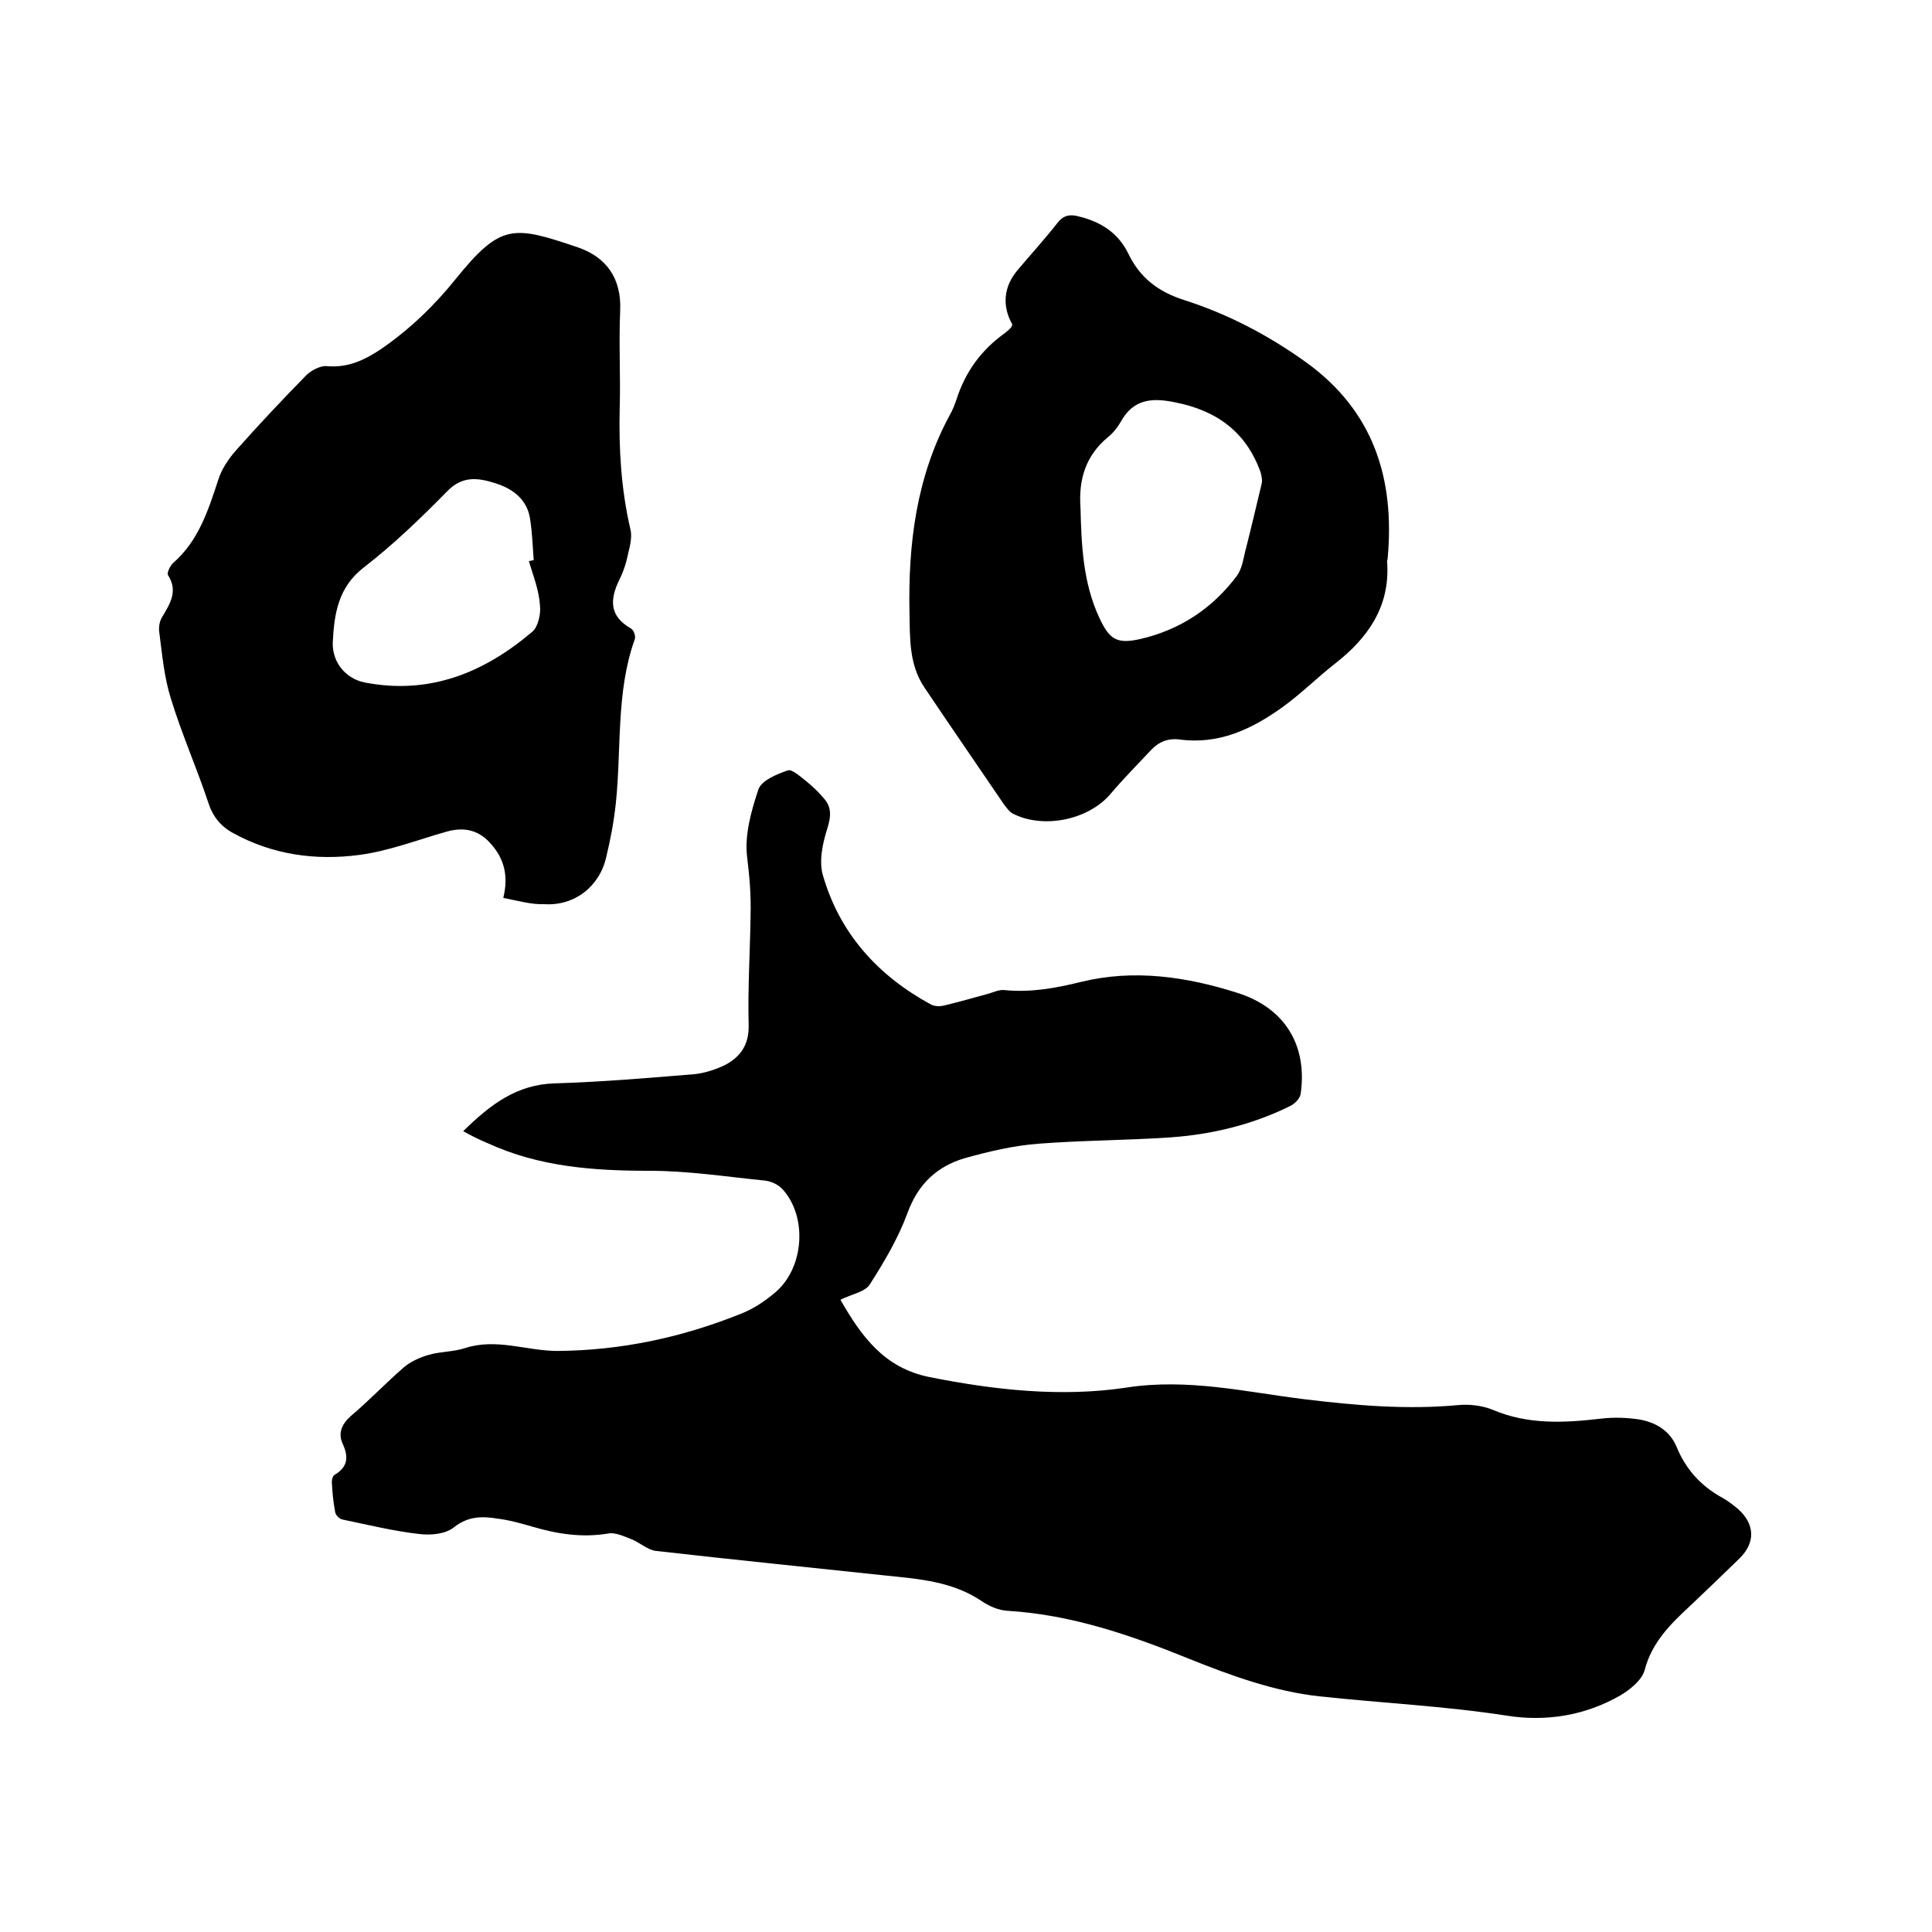
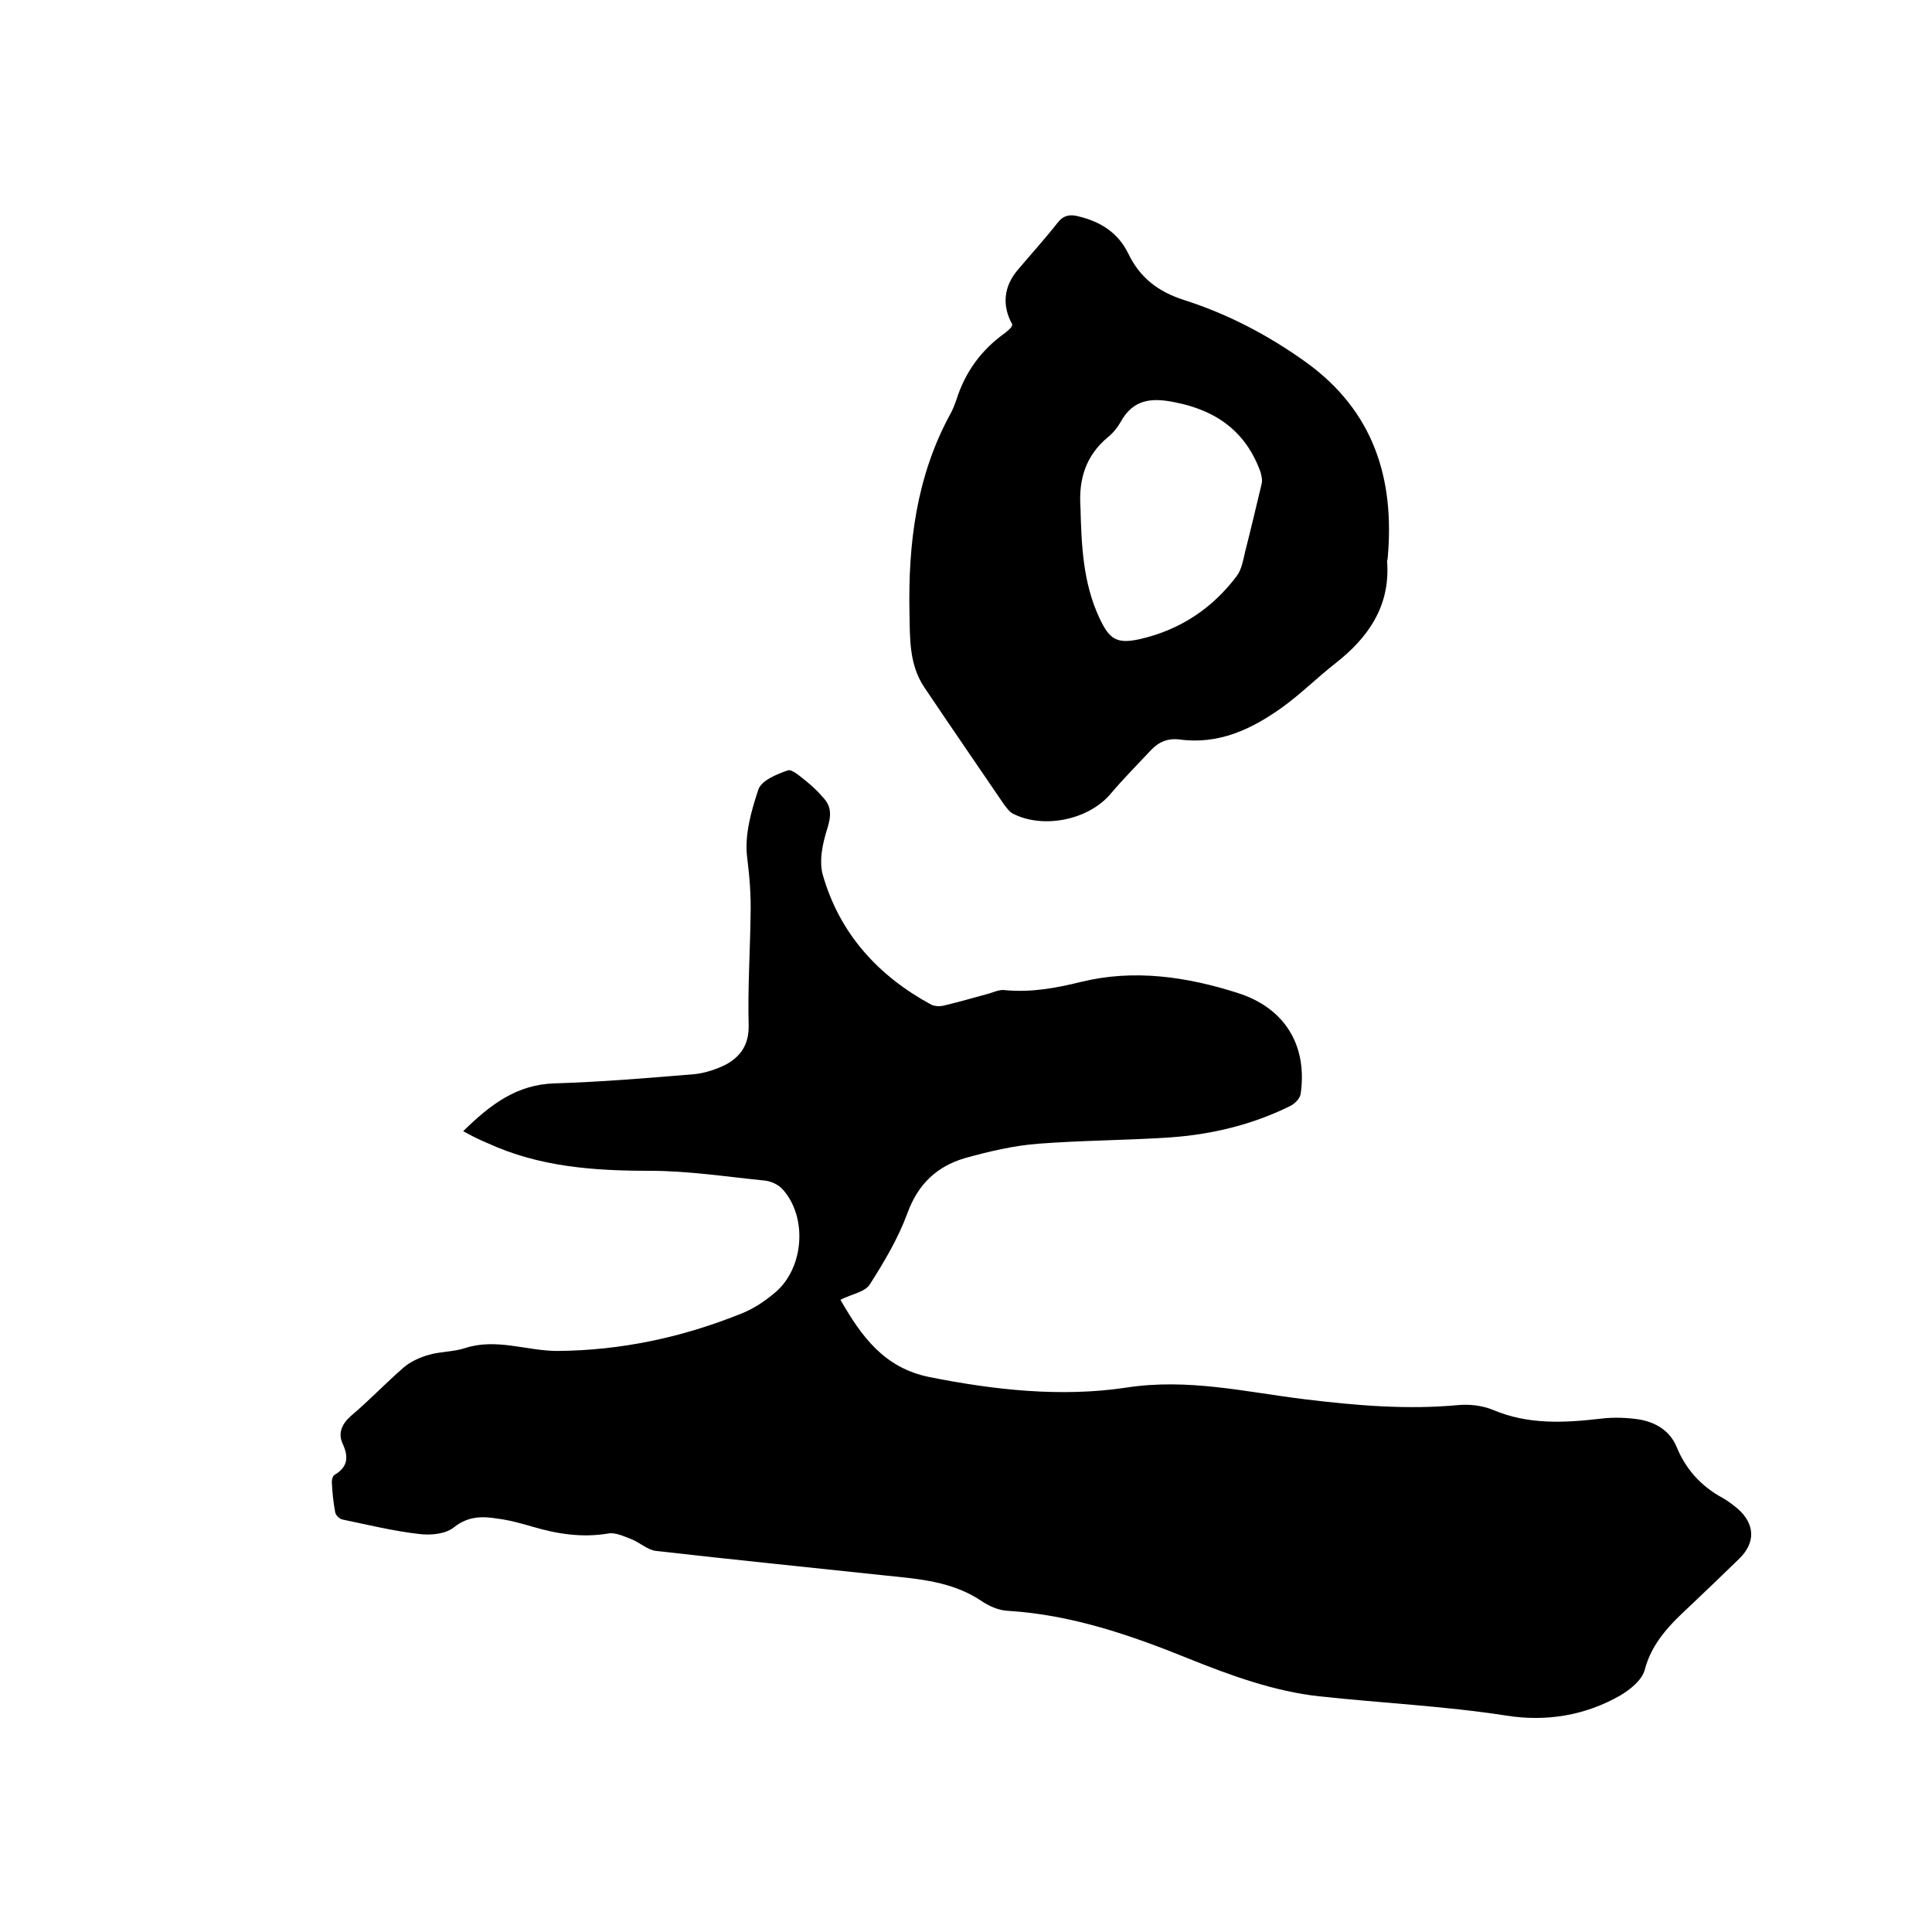
<svg xmlns="http://www.w3.org/2000/svg" enable-background="new 0 0 400 400" viewBox="0 0 400 400">
  <path d="m95.9 234.2c5.6-5.5 11.1-9.7 19-9.9 9.6-.3 19.2-1.1 28.8-1.9 2.2-.2 4.6-1 6.6-2 3.1-1.7 4.8-4.2 4.7-8.2-.2-7.6.3-15.2.4-22.8.1-4-.2-7.8-.7-11.8-.6-4.6.8-9.6 2.3-14.1.6-1.9 3.8-3.2 6.1-4 .9-.3 2.6 1.3 3.9 2.3 1.2 1 2.4 2.1 3.4 3.3 1.8 1.9 1.7 3.8.9 6.4-1 3.1-1.8 6.9-.9 9.8 3.5 12.1 11.5 20.8 22.4 26.7.8.4 2 .4 3 .1 2.9-.7 5.7-1.5 8.6-2.3 1.2-.3 2.5-1 3.7-.8 5.4.5 10.4-.4 15.7-1.7 10.9-2.7 21.9-1.1 32.5 2.3 9.7 3.1 14.4 10.8 13 20.8-.1 1-1.2 2.1-2.2 2.6-7.9 3.9-16.3 5.9-25 6.5-9.1.6-18.2.6-27.2 1.3-5.1.4-10.2 1.6-15.2 3-5.7 1.7-9.6 5.3-11.8 11.3-1.9 5.2-4.8 10.1-7.8 14.8-1 1.6-3.7 2-6.1 3.2 4.3 7.5 9 14.1 18.4 16 13.5 2.7 27.3 4.2 40.7 2.2 12.8-2 24.8.9 37 2.4 10.7 1.3 21.2 2.2 31.9 1.2 2.3-.2 4.9.1 7.1 1 7.3 3.1 14.8 2.7 22.5 1.8 2.6-.3 5.3-.2 7.9.2 3.3.6 6.2 2.3 7.6 5.6 1.9 4.7 5.1 8.2 9.5 10.6 1.1.6 2.1 1.4 3.1 2.2 3.7 3.2 3.8 7.1.4 10.4-3.3 3.2-6.7 6.5-10.1 9.7-4.1 3.8-8 7.6-9.5 13.4-.6 2.1-3 4-5 5.2-7.3 4.2-15.4 5.5-23.6 4.2-12.9-2-25.9-2.6-38.8-4-9.2-1-18.3-4.3-27-7.8-12.1-4.9-24.3-9.1-37.5-9.9-1.9-.1-3.9-1-5.5-2.1-6-4-12.9-4.5-19.7-5.2-15.9-1.7-31.8-3.3-47.6-5.1-1.7-.2-3.3-1.7-5-2.4-1.6-.6-3.4-1.5-4.9-1.2-5.4.9-10.5.1-15.6-1.4-2.4-.7-4.9-1.4-7.4-1.7-3.1-.5-6-.5-8.9 1.8-1.7 1.4-4.8 1.7-7.2 1.4-5.3-.6-10.6-1.9-15.9-3-.6-.1-1.4-.9-1.5-1.5-.4-2.1-.6-4.2-.7-6.3 0-.5.2-1.2.5-1.4 2.9-1.7 3-3.8 1.7-6.6-.9-2-.2-3.9 1.7-5.6 3.8-3.2 7.2-6.8 11-10.1 1.4-1.2 3.4-2.1 5.2-2.6 2.4-.7 5.1-.6 7.5-1.4 6.5-2.1 12.8.6 19.1.6 13.2-.1 25.8-2.8 38-7.7 2.6-1 5.1-2.7 7.2-4.5 5.9-5.1 6.6-15.6 1.4-21.3-.9-1-2.5-1.7-3.9-1.8-7.9-.8-15.7-2-23.6-2-11.6 0-22.8-.8-33.5-5.7-1.9-.8-3.3-1.5-5.1-2.5z" />
-   <path d="m104.2 185.9c1.1-4.5.2-8-2.4-11-2.5-3-5.6-3.8-9.4-2.7-6 1.7-11.9 4-18 4.8-9 1.2-17.9 0-26.1-4.5-2.6-1.4-4.3-3.5-5.2-6.4-2.4-7.2-5.5-14.2-7.7-21.4-1.4-4.4-1.8-9-2.4-13.6-.2-1.1 0-2.5.6-3.4 1.6-2.7 3.3-5.3 1.2-8.6-.3-.5.4-1.9 1-2.5 5.3-4.6 7.3-10.9 9.4-17.3.7-2.2 2.1-4.3 3.7-6.1 4.7-5.3 9.6-10.5 14.5-15.5 1-1 2.9-2 4.2-1.9 4.4.4 7.8-1.2 11.4-3.6 5.9-4.1 10.9-8.9 15.4-14.5 9.3-11.5 11.9-11 25.2-6.5 5.9 2 9.1 6.4 8.8 13.1-.3 6.8.1 13.5-.1 20.3-.2 8.4.3 16.7 2.2 24.9.4 1.5 0 3.3-.4 4.9-.4 2-1 3.9-1.9 5.7-2 4.1-2 7.5 2.4 10 .6.3 1.1 1.7.8 2.3-3.9 11-2.7 22.6-3.9 33.9-.4 3.8-1.1 7.5-2 11.2-1.4 6.1-6.6 10.1-12.8 9.7-2.7.1-5.4-.7-8.5-1.3zm5.3-69.7c.3-.1.7-.2 1-.2-.2-2.7-.3-5.5-.7-8.2-.5-4.3-3.5-6.6-7.4-7.8-3.5-1.1-6.7-1.5-9.8 1.7-5.5 5.6-11.1 11-17.3 15.8-5.3 4.1-6.1 9.6-6.4 15.4-.2 4.1 2.6 7.6 6.6 8.4 13.4 2.6 24.7-2 34.7-10.5 1.2-1 1.8-3.7 1.6-5.4-.2-3.2-1.4-6.2-2.3-9.2z" />
  <path d="m209.6 67.2c-2.2-3.9-1.8-7.9 1.1-11.3 2.7-3.2 5.6-6.4 8.2-9.7 1.2-1.6 2.6-1.9 4.4-1.4 4.6 1.1 8.2 3.4 10.3 7.7 2.4 5 6.2 7.9 11.5 9.6 9.1 2.9 17.5 7.3 25.3 12.9 14 10.1 18.4 24.1 16.9 40.6 0 .3-.2.6-.1.9.6 9.1-4 15.6-10.8 20.9-3.7 2.9-7.1 6.3-11 9.1-6.3 4.5-13.1 7.7-21.2 6.6-2.4-.3-4.3.5-5.9 2.2-2.8 3-5.7 5.9-8.4 9.1-4.6 5.4-14 7.3-20.3 4-.7-.4-1.2-1.2-1.7-1.8-5.5-8.1-11.1-16.2-16.6-24.4-3.1-4.7-2.9-10.1-3-15.3-.3-14.2 1.4-28.1 8.3-40.9.6-1 1-2.1 1.4-3.2 1.8-5.7 5.1-10.3 10-13.8.5-.4 1-.8 1.4-1.3.1-.1.1-.4.2-.5zm14.1 37.8c.2 7.8.5 15.6 3.9 22.9 2.1 4.5 3.6 5.5 8.5 4.4 8.2-1.9 14.9-6.3 20-13.1 1-1.4 1.3-3.3 1.7-5 1.2-4.7 2.3-9.4 3.4-14 .2-.7 0-1.6-.2-2.4-3-8.4-9.1-12.8-17.7-14.5-4.8-1-8.7-.7-11.3 4.1-.7 1.2-1.6 2.3-2.6 3.1-4.6 3.8-6.1 8.7-5.7 14.5z" />
</svg>